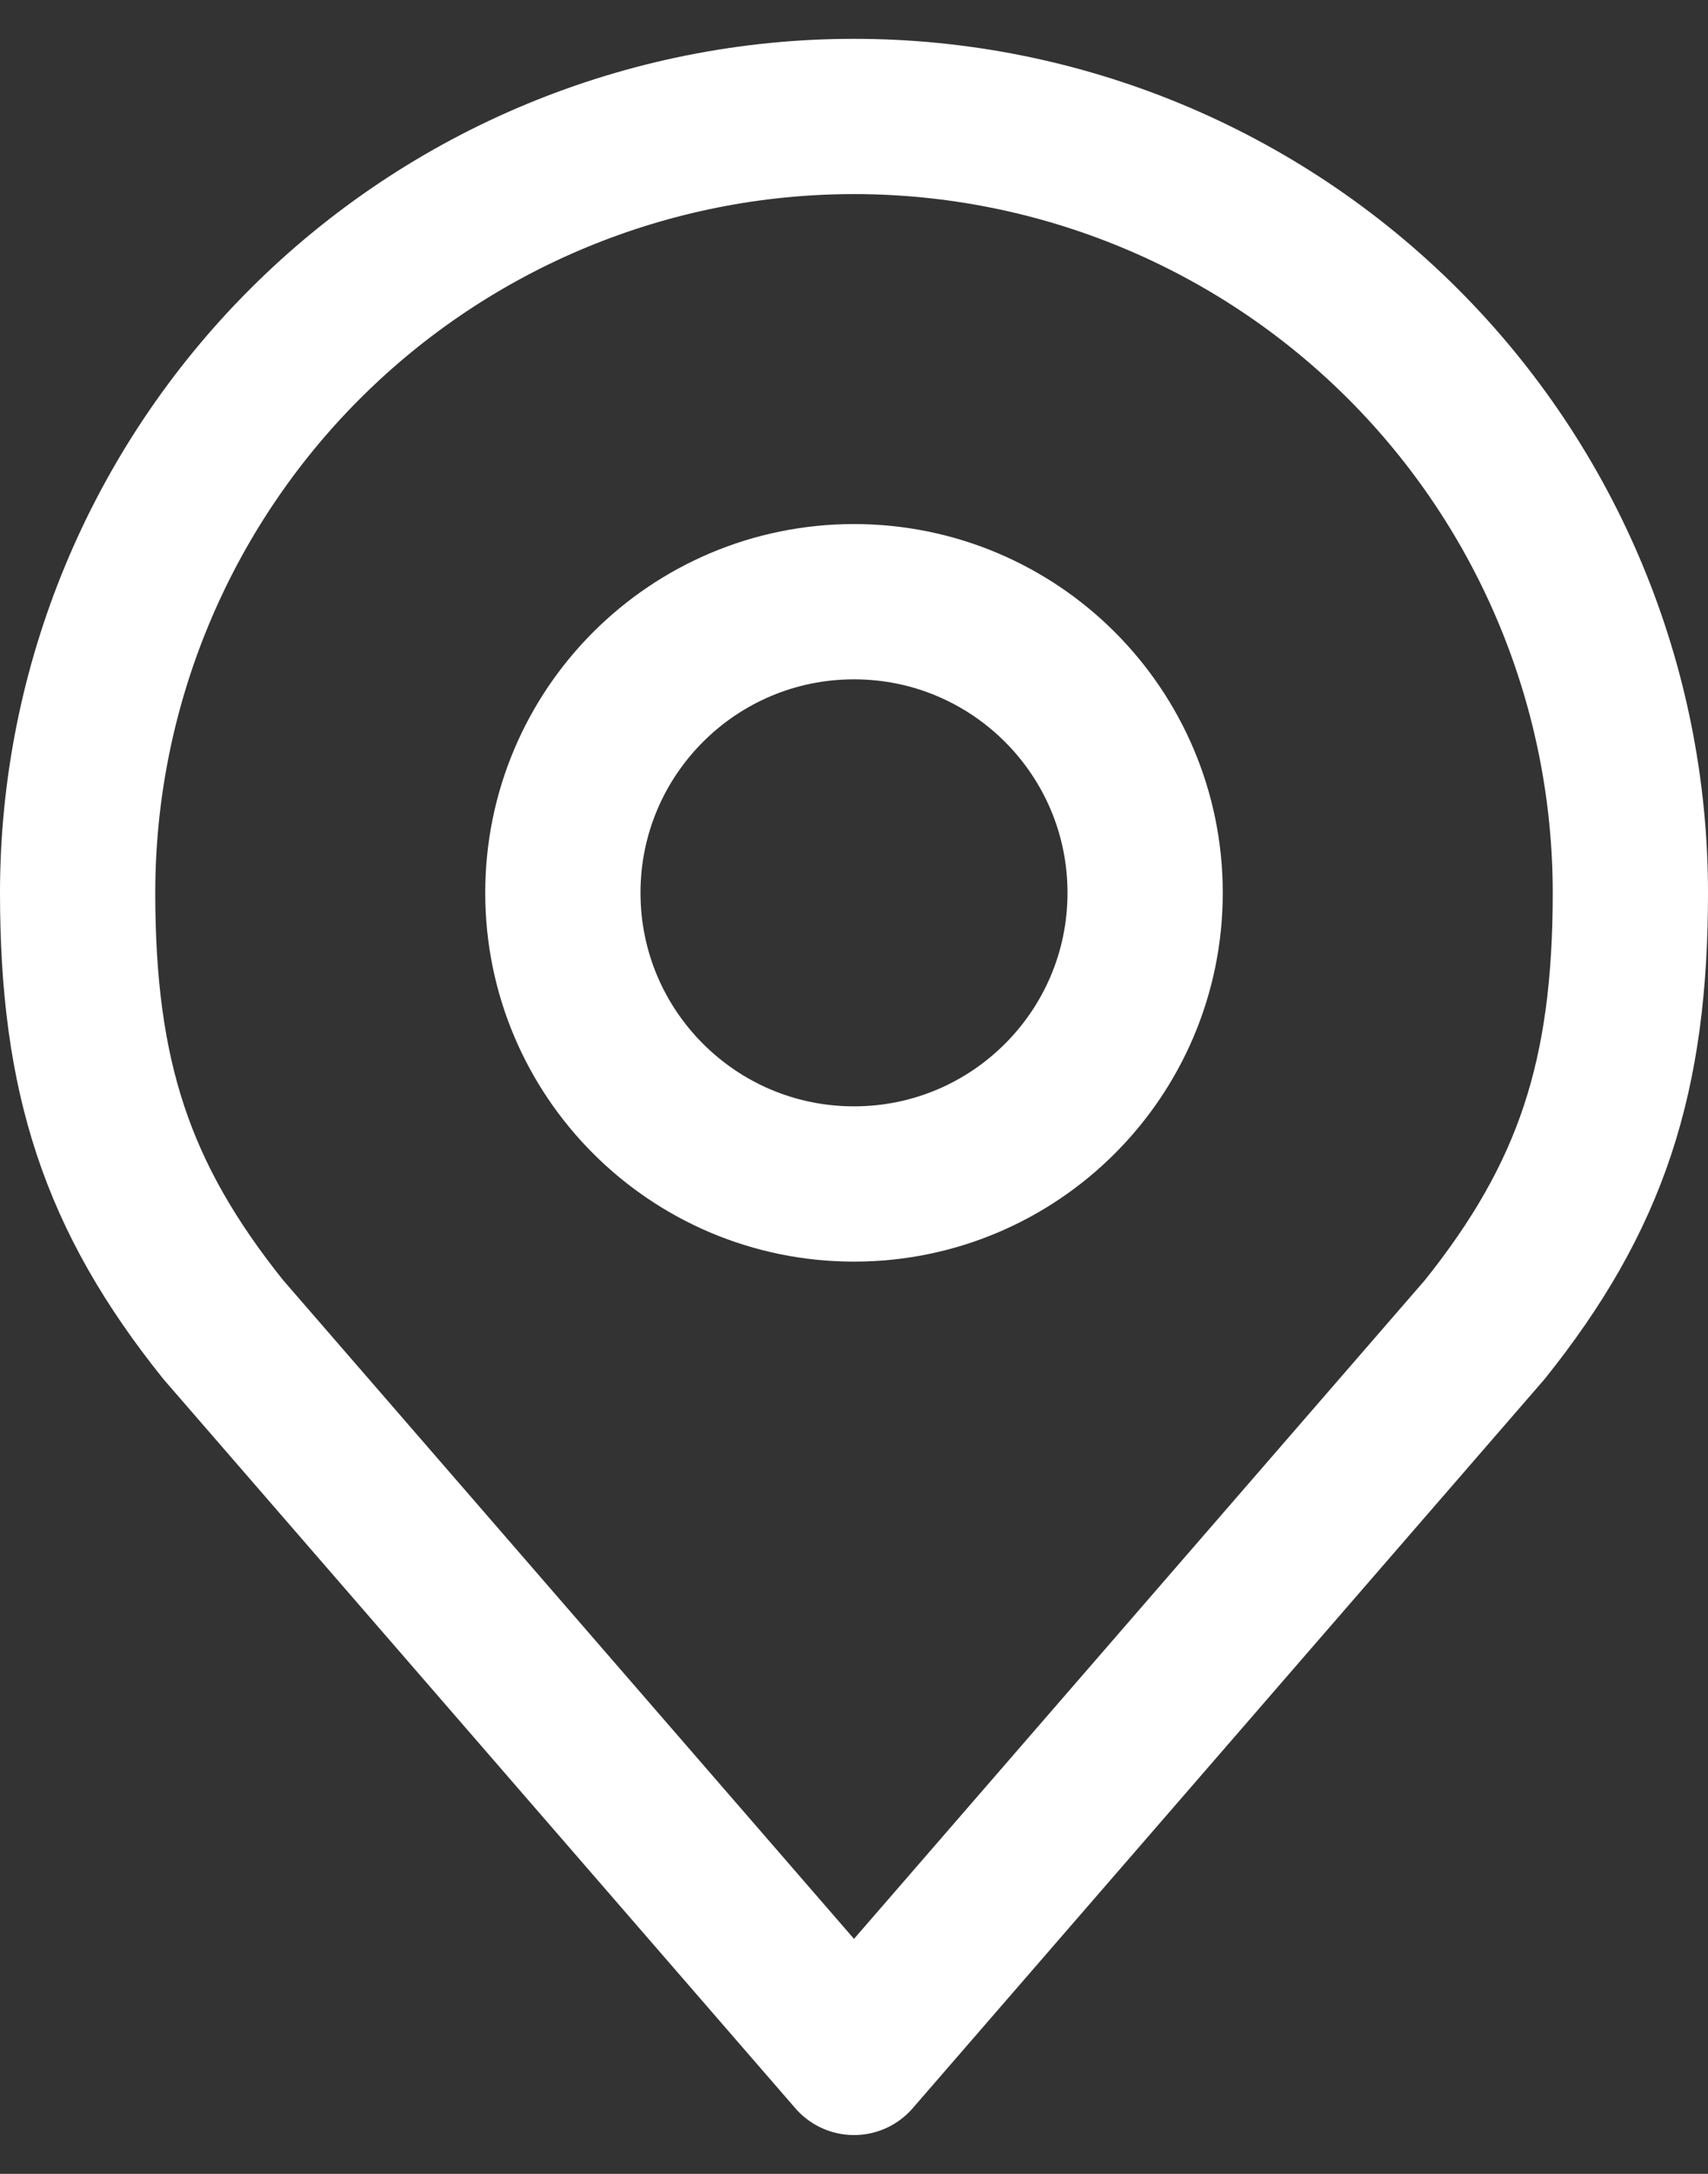
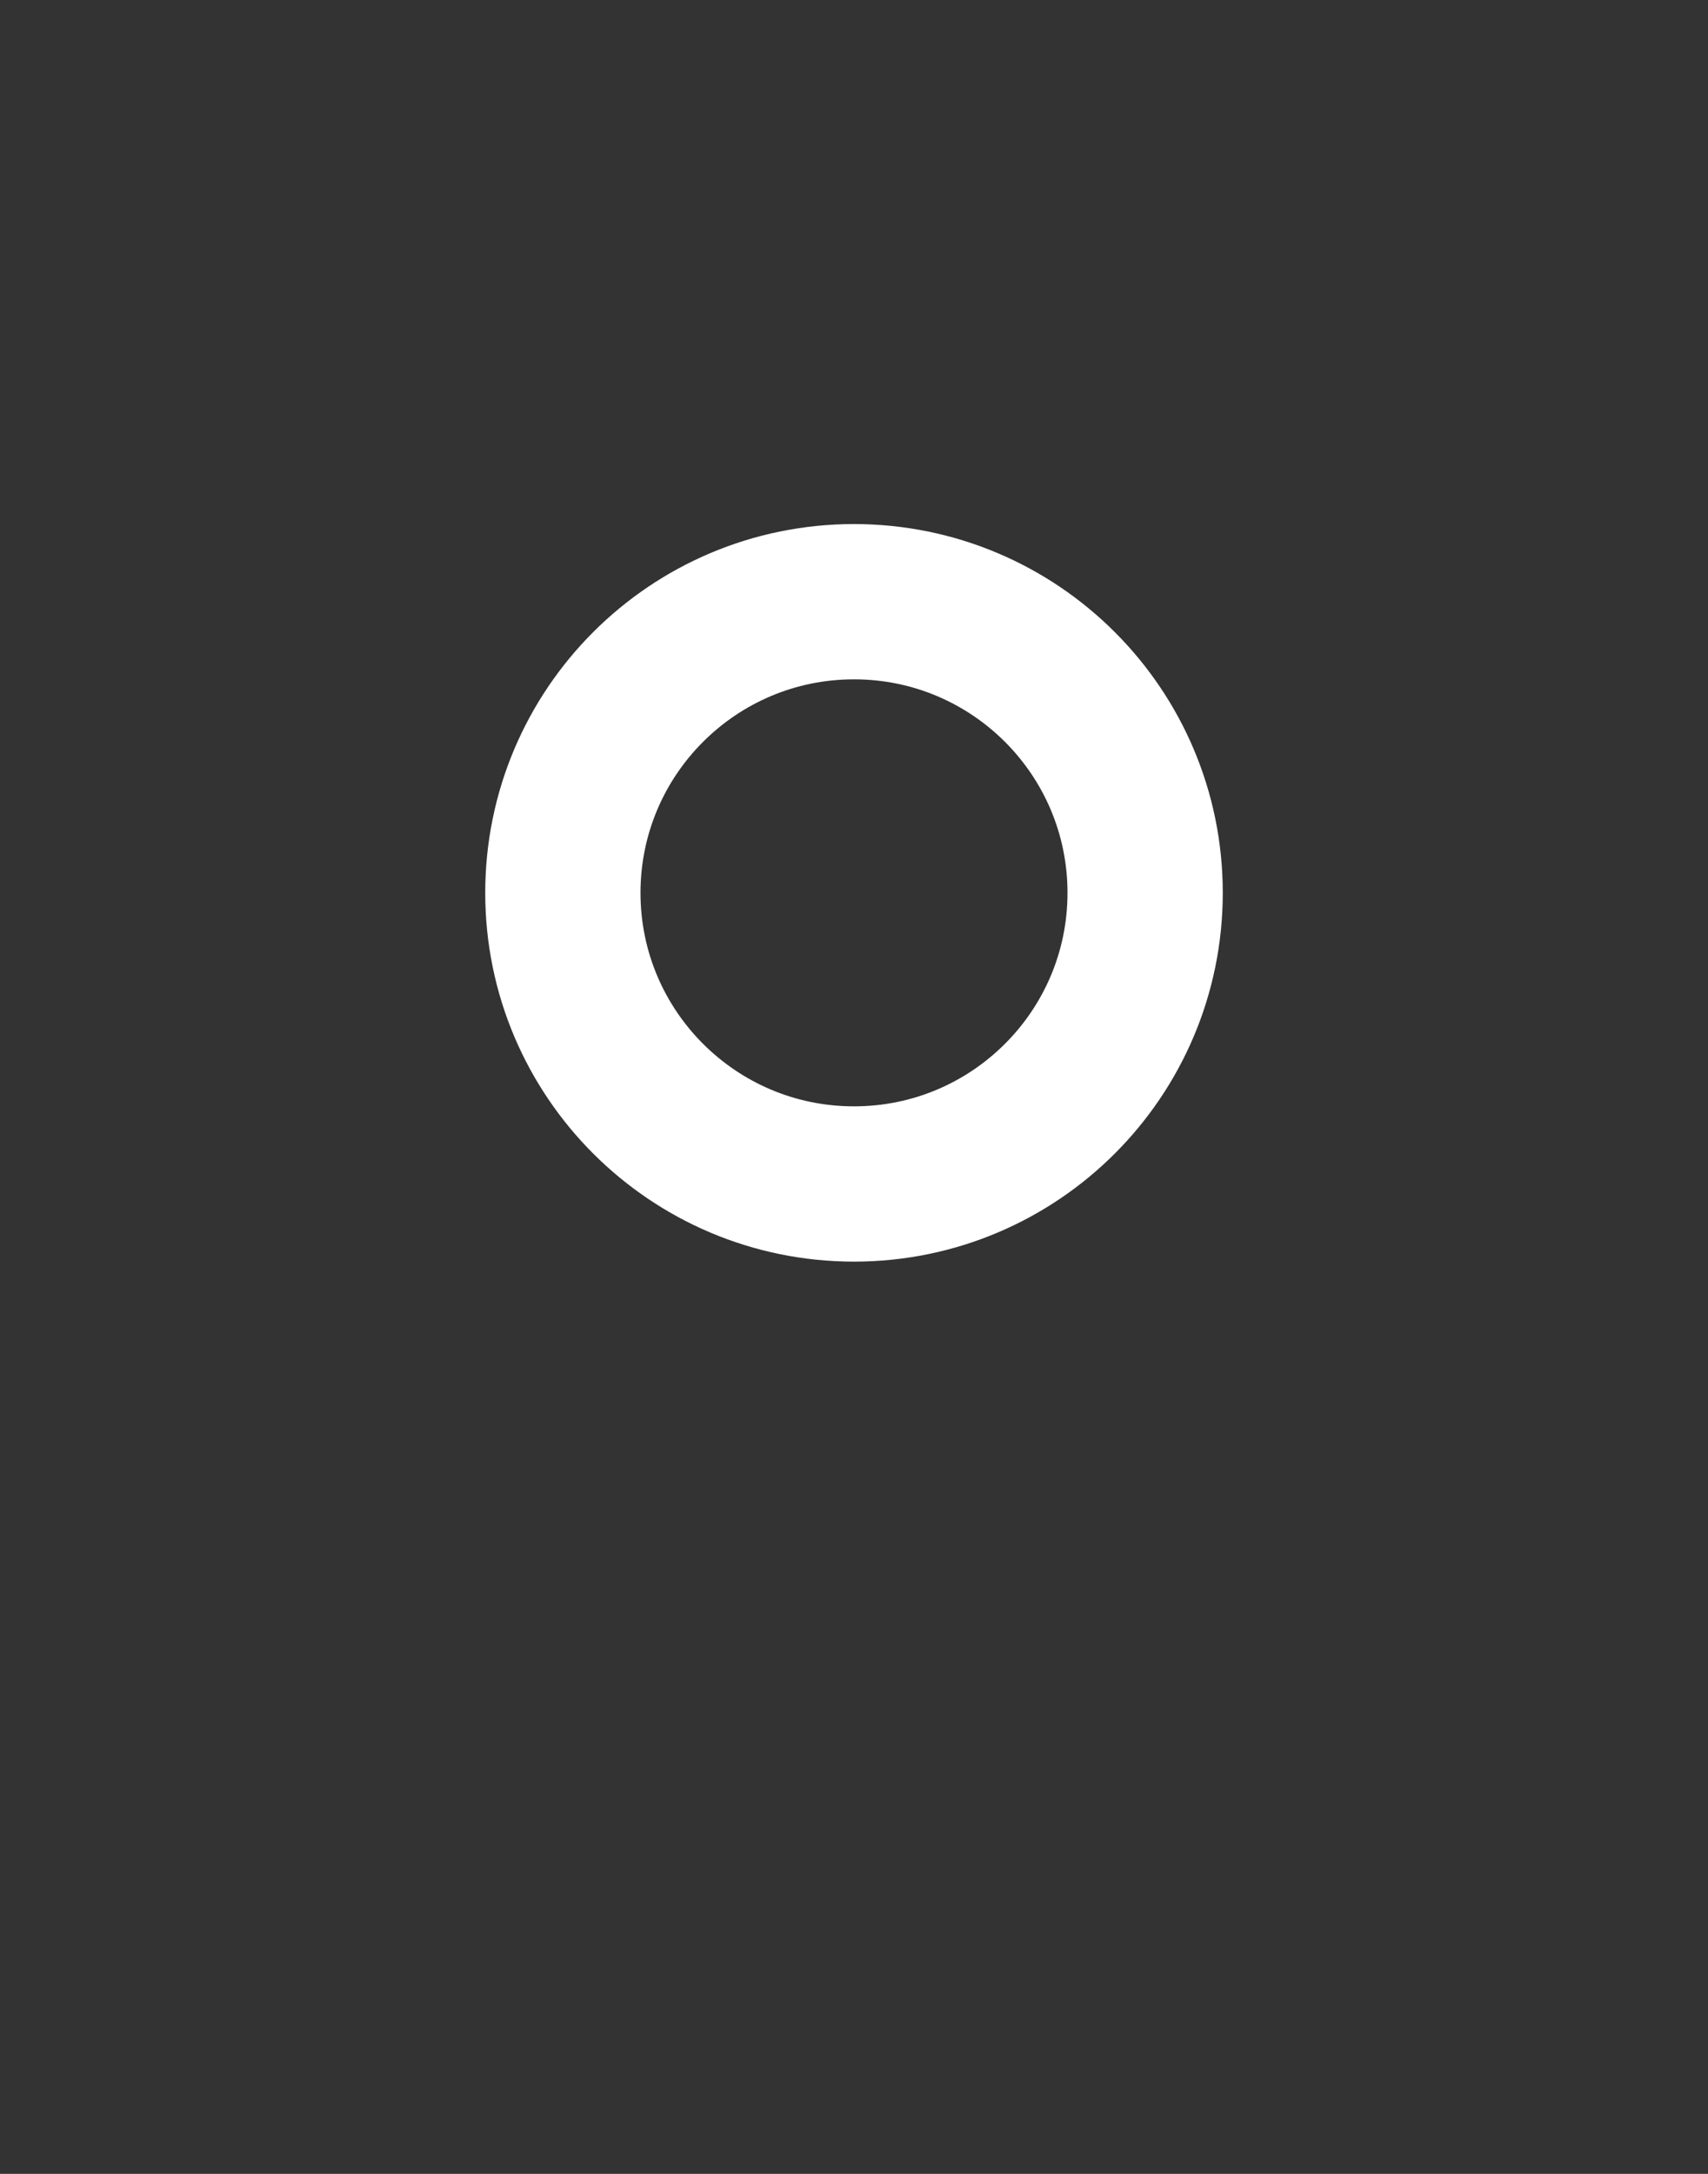
<svg xmlns="http://www.w3.org/2000/svg" width="22" height="28" viewBox="0 0 22 28" fill="none">
  <rect x="0" y="0" width="22" height="28" fill="#333333" stroke="none" />
  <path d="M11 15.25C13.071 15.25 14.75 13.571 14.75 11.5C14.75 9.429 13.071 7.75 11 7.75C8.929 7.75 7.25 9.429 7.25 11.5C7.25 13.571 8.929 15.25 11 15.25Z" stroke="white" stroke-width="2" stroke-linecap="round" stroke-linejoin="round" />
-   <path d="M11 1.5C8.348 1.5 5.804 2.554 3.929 4.429C2.054 6.304 1 8.848 1 11.5C1 13.865 1.502 15.412 2.875 17.125L11 26.5L19.125 17.125C20.497 15.412 21 13.865 21 11.5C21 8.848 19.946 6.304 18.071 4.429C16.196 2.554 13.652 1.5 11 1.5V1.5Z" stroke="white" stroke-width="2" stroke-linecap="round" stroke-linejoin="round" />
</svg>